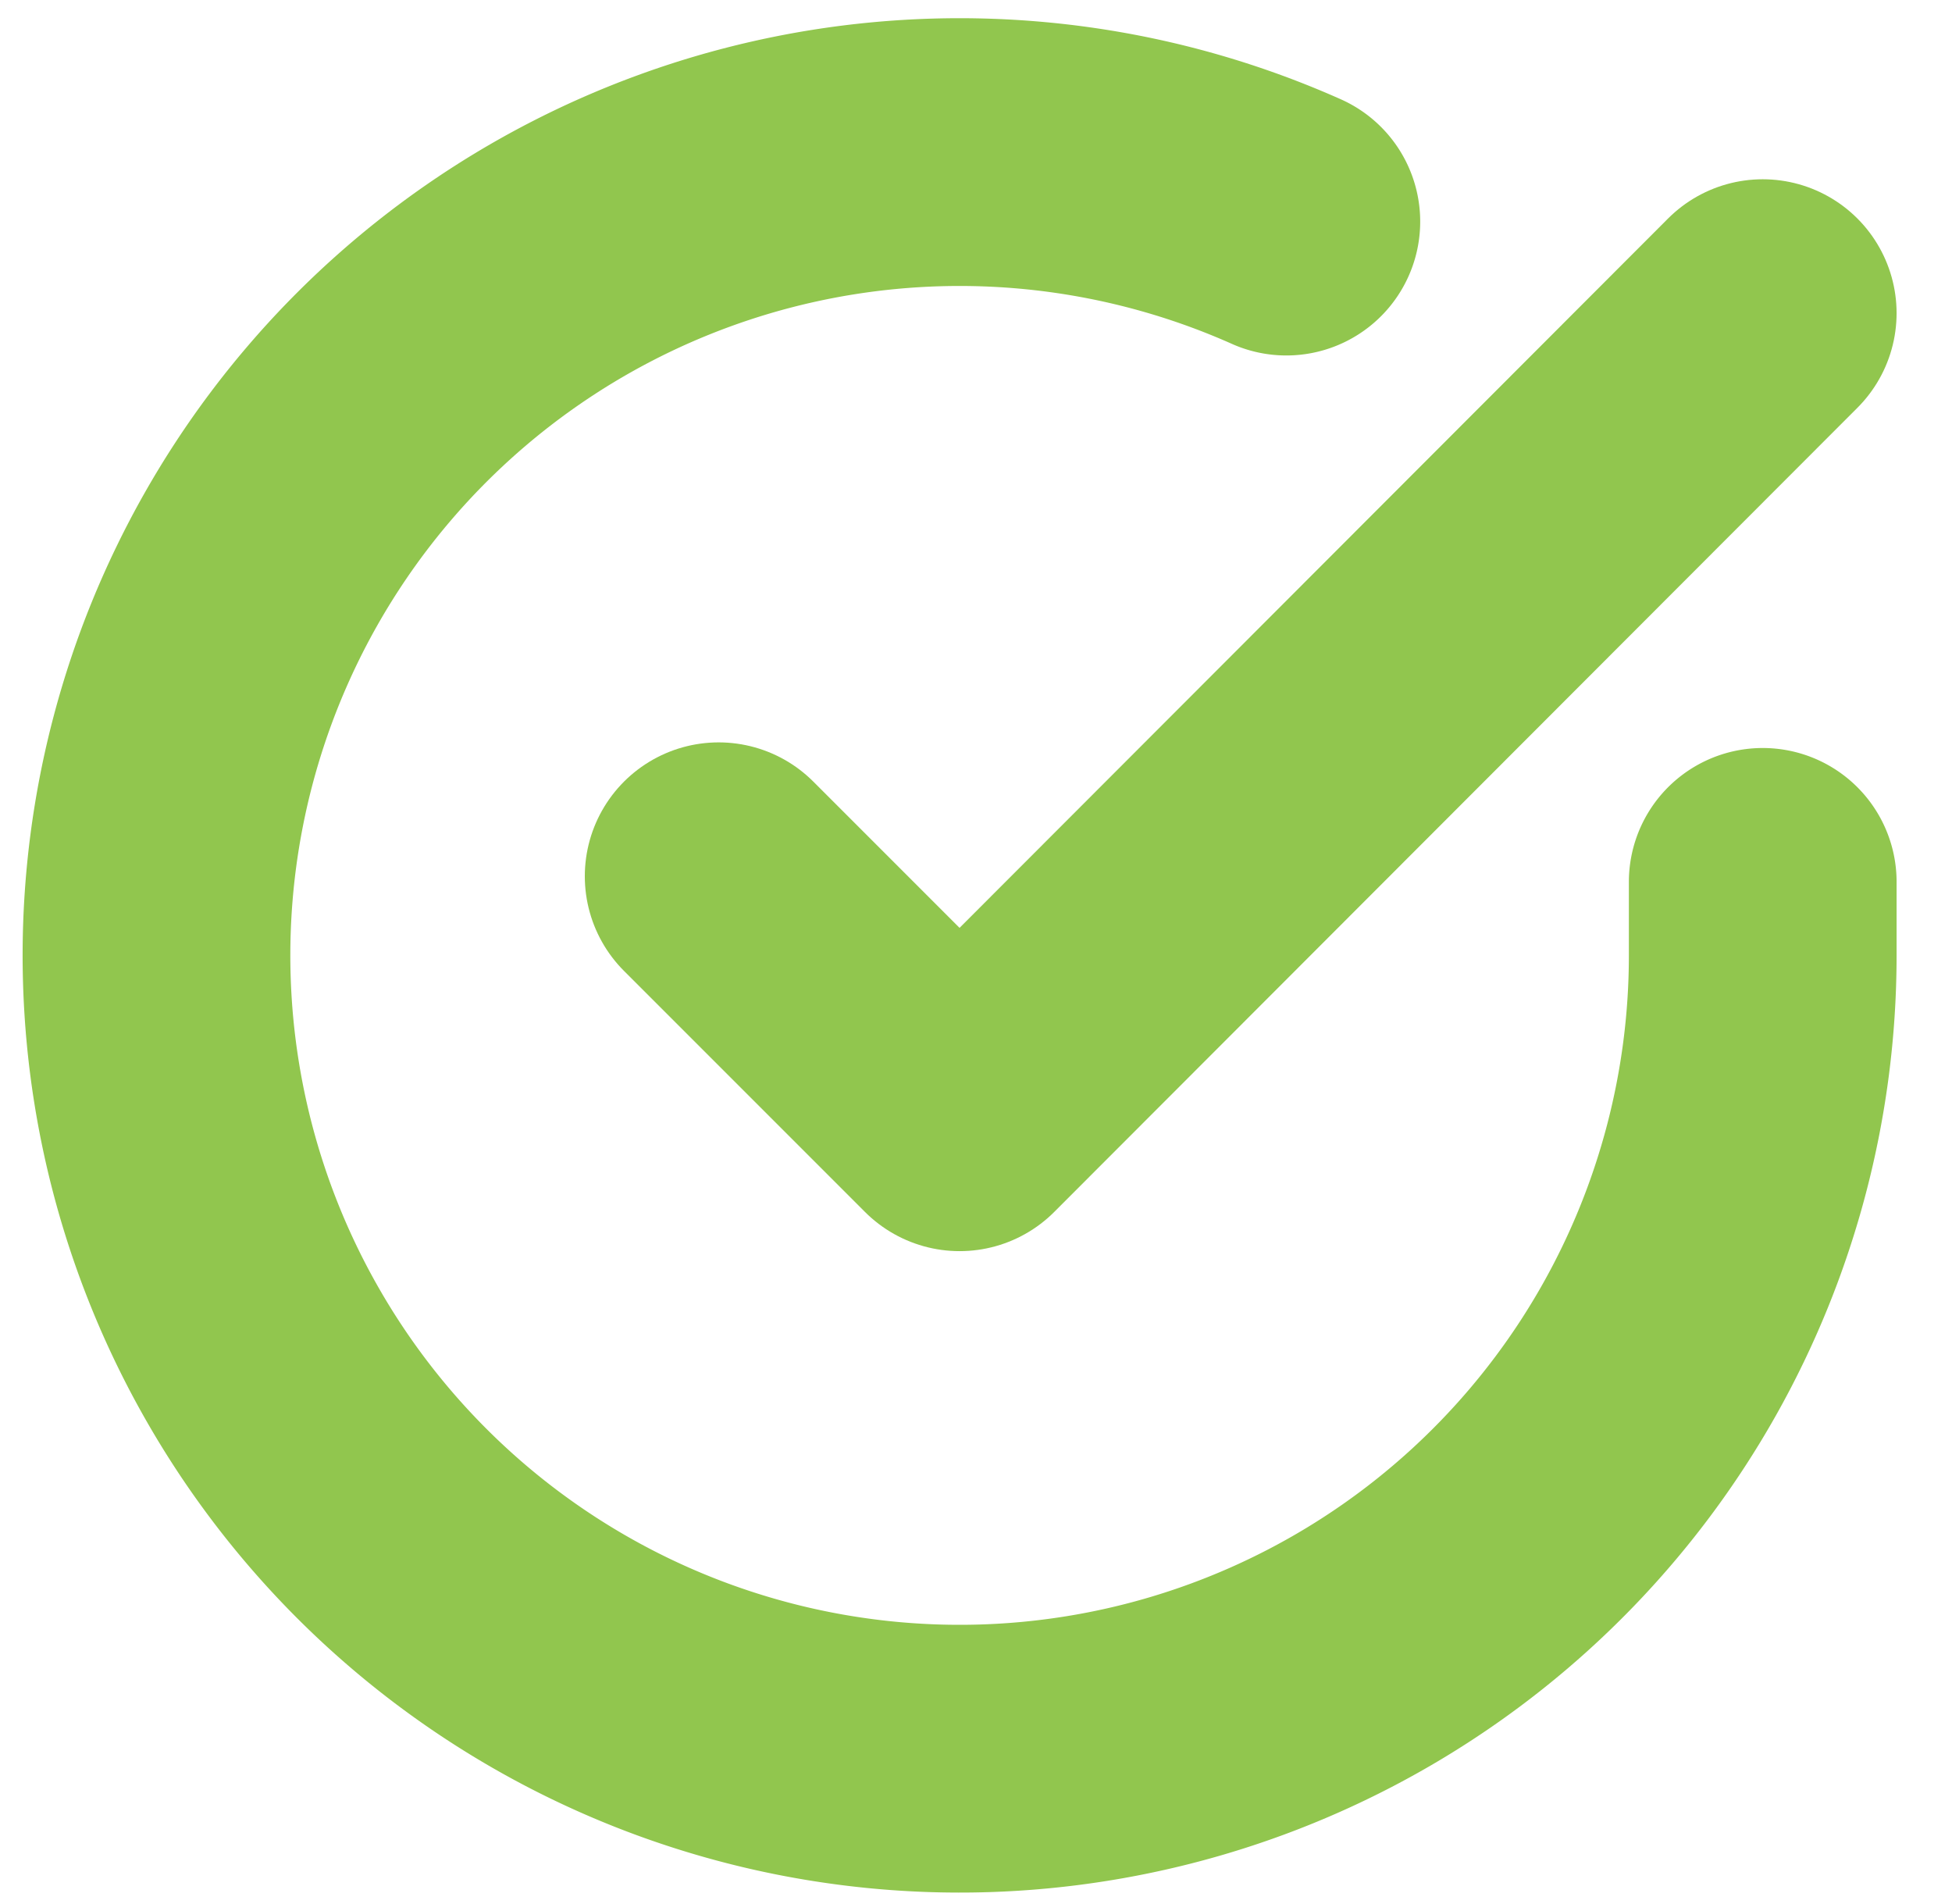
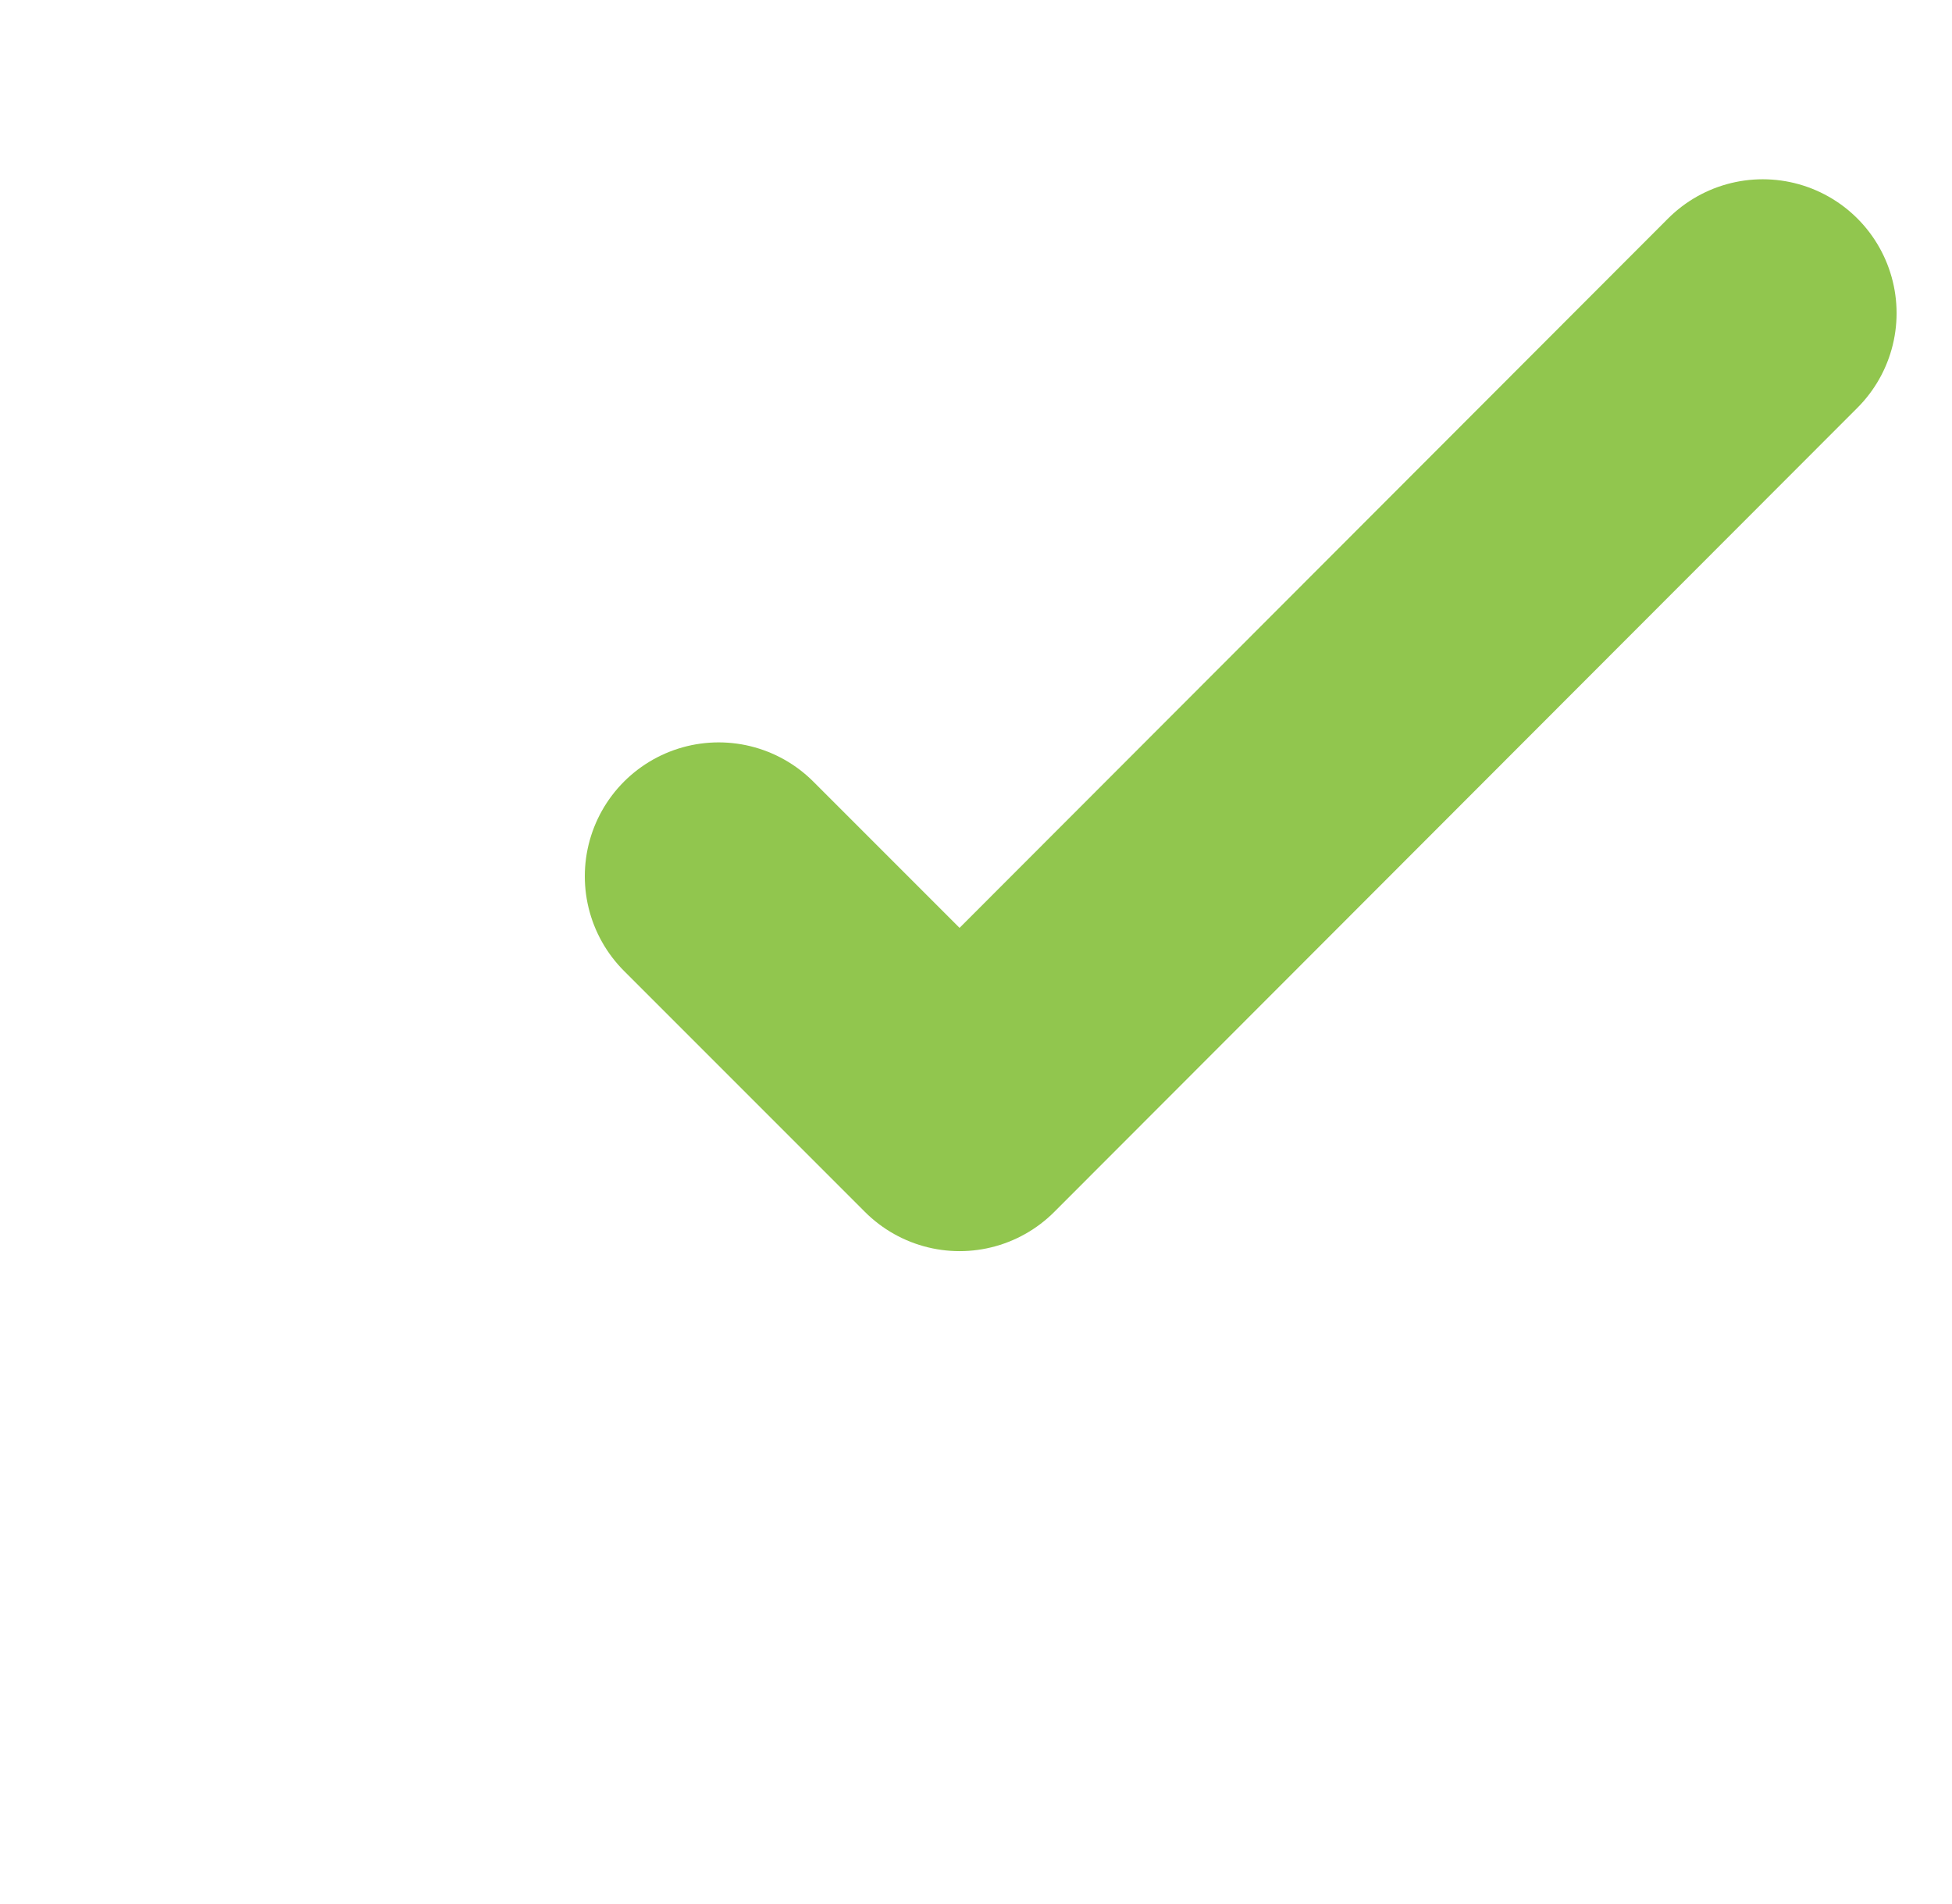
<svg xmlns="http://www.w3.org/2000/svg" width="14.583" height="14.222" viewBox="0 0 14.583 14.222">
  <g id="Icon_feather-check-circle" data-name="Icon feather-check-circle" transform="translate(-1.831 -1.855)">
-     <path id="Path_126" data-name="Path 126" d="M15,8.442v.552A6,6,0,1,1,11.441,3.51" transform="translate(0 0)" fill="none" stroke="#91c64e" stroke-linecap="round" stroke-linejoin="round" stroke-width="2" />
    <path id="Path_127" data-name="Path 127" d="M21.3,6l-6,6.006-1.8-1.8" transform="translate(-6.3 -1.806)" fill="none" stroke="#91c64e" stroke-linecap="round" stroke-linejoin="round" stroke-width="2" />
  </g>
</svg>